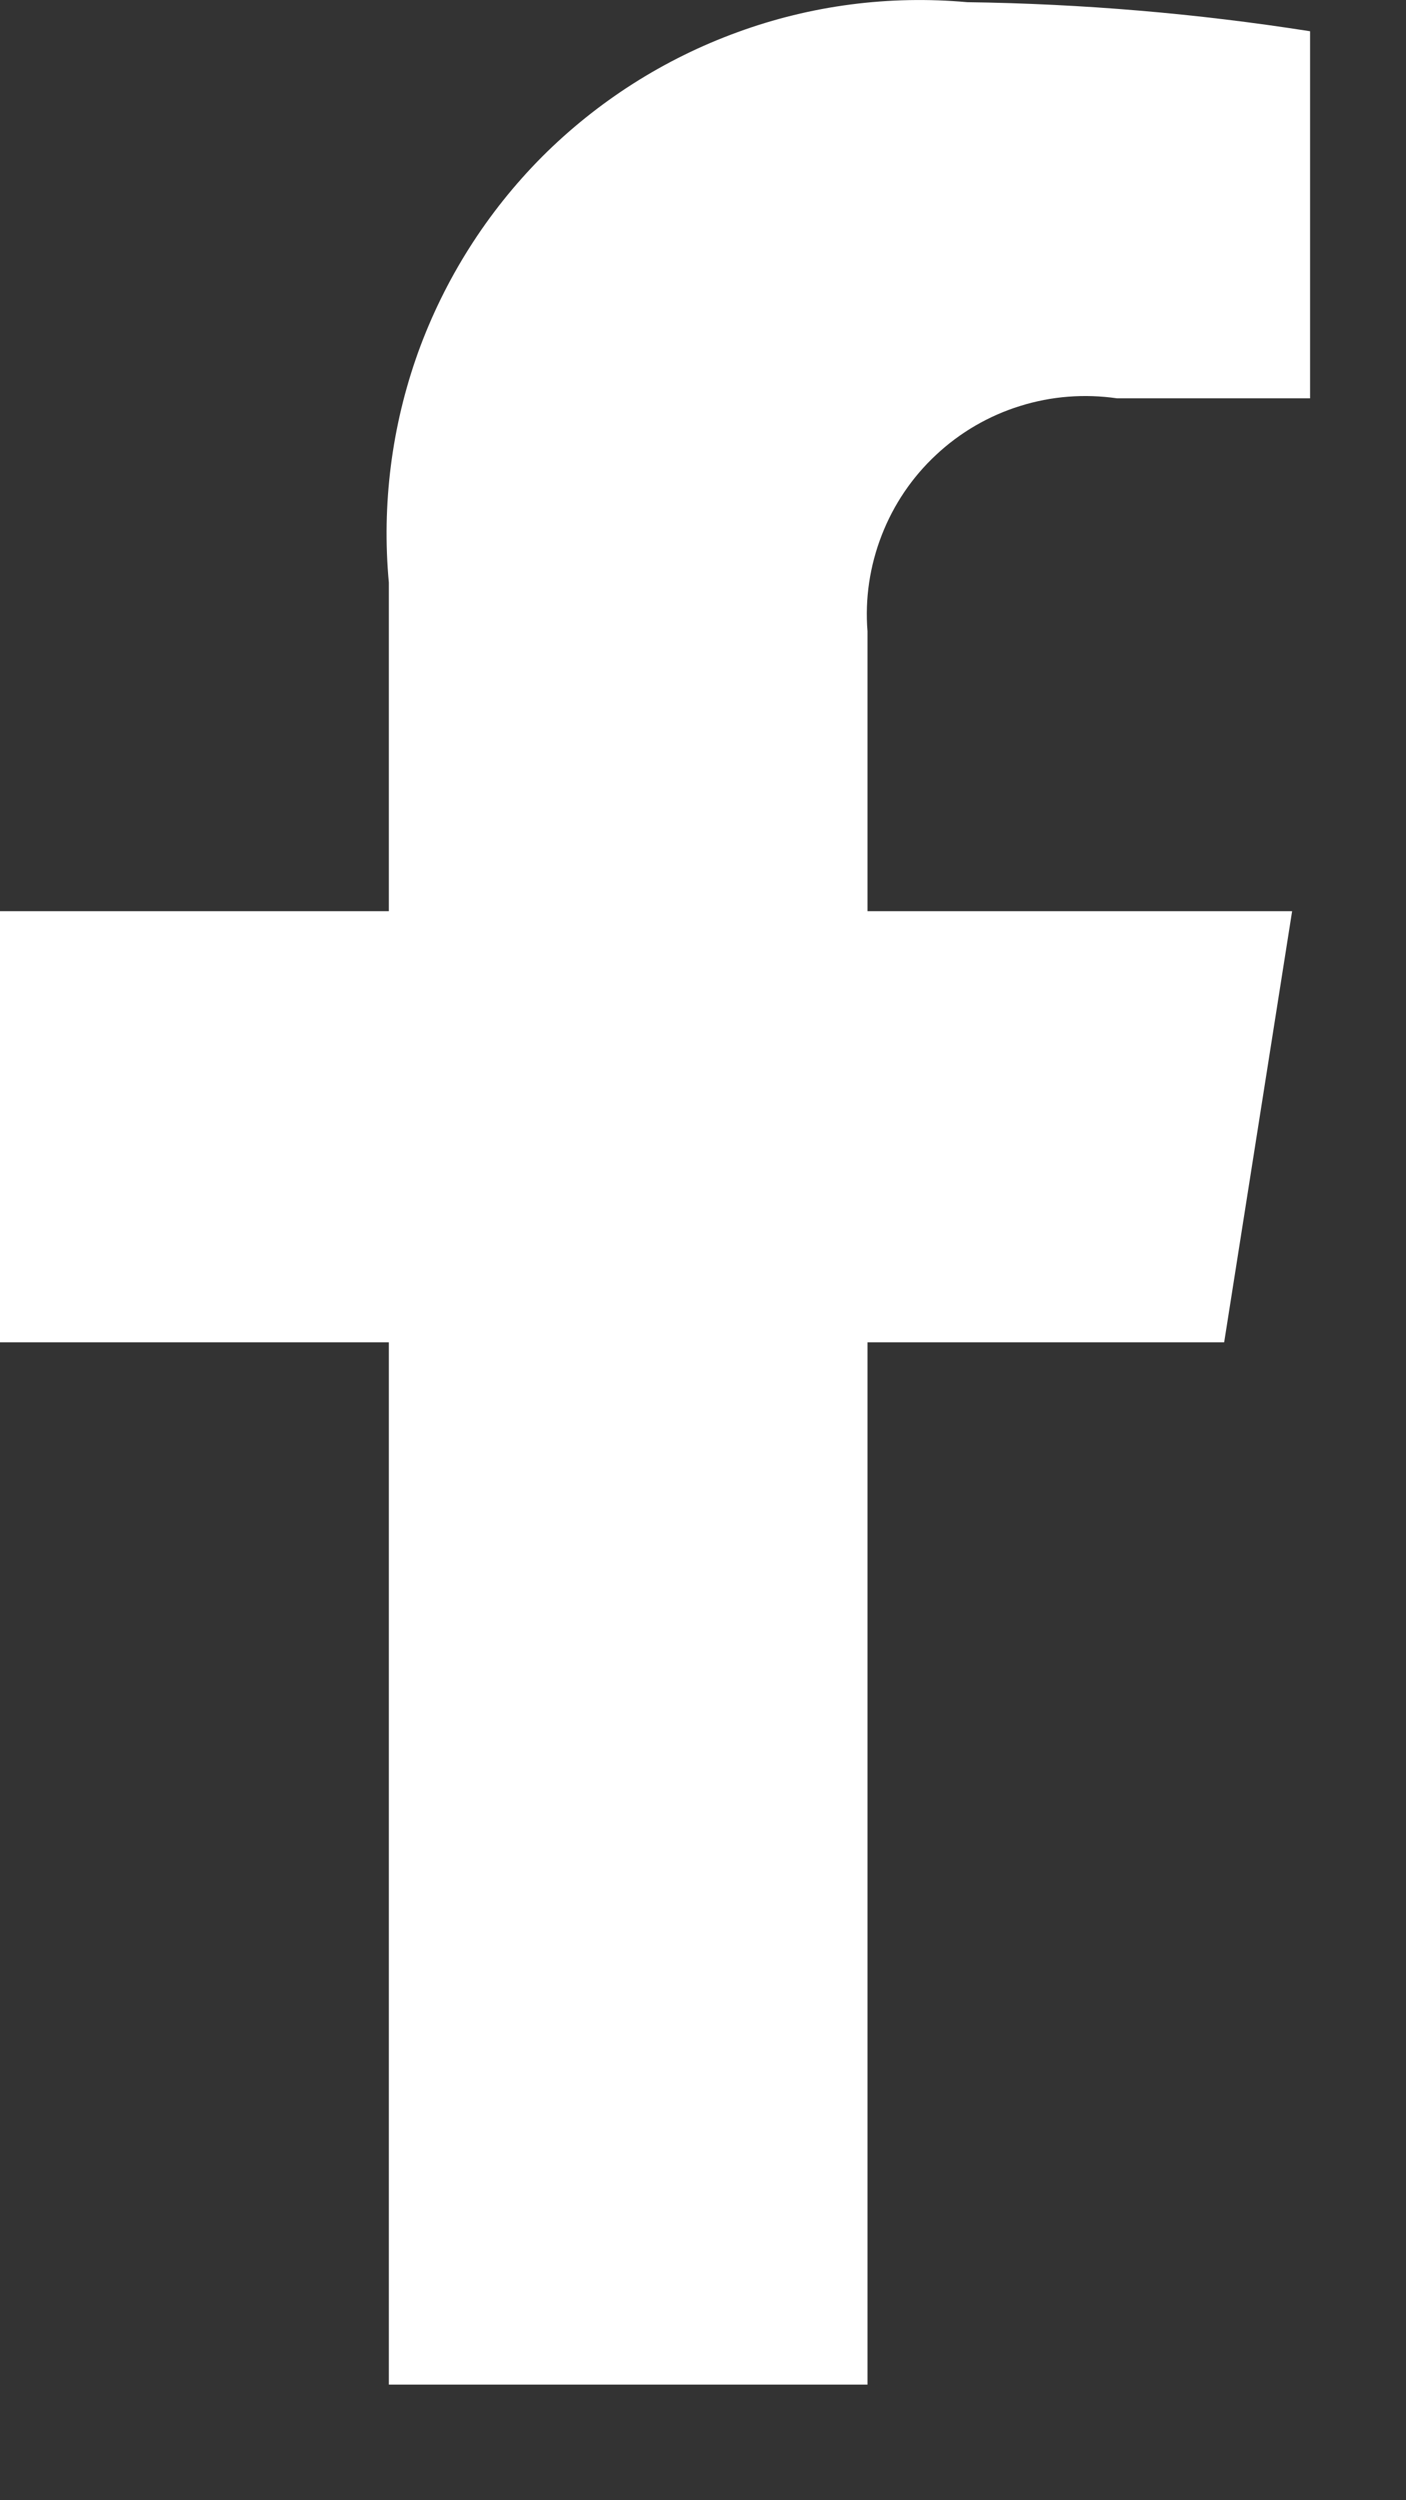
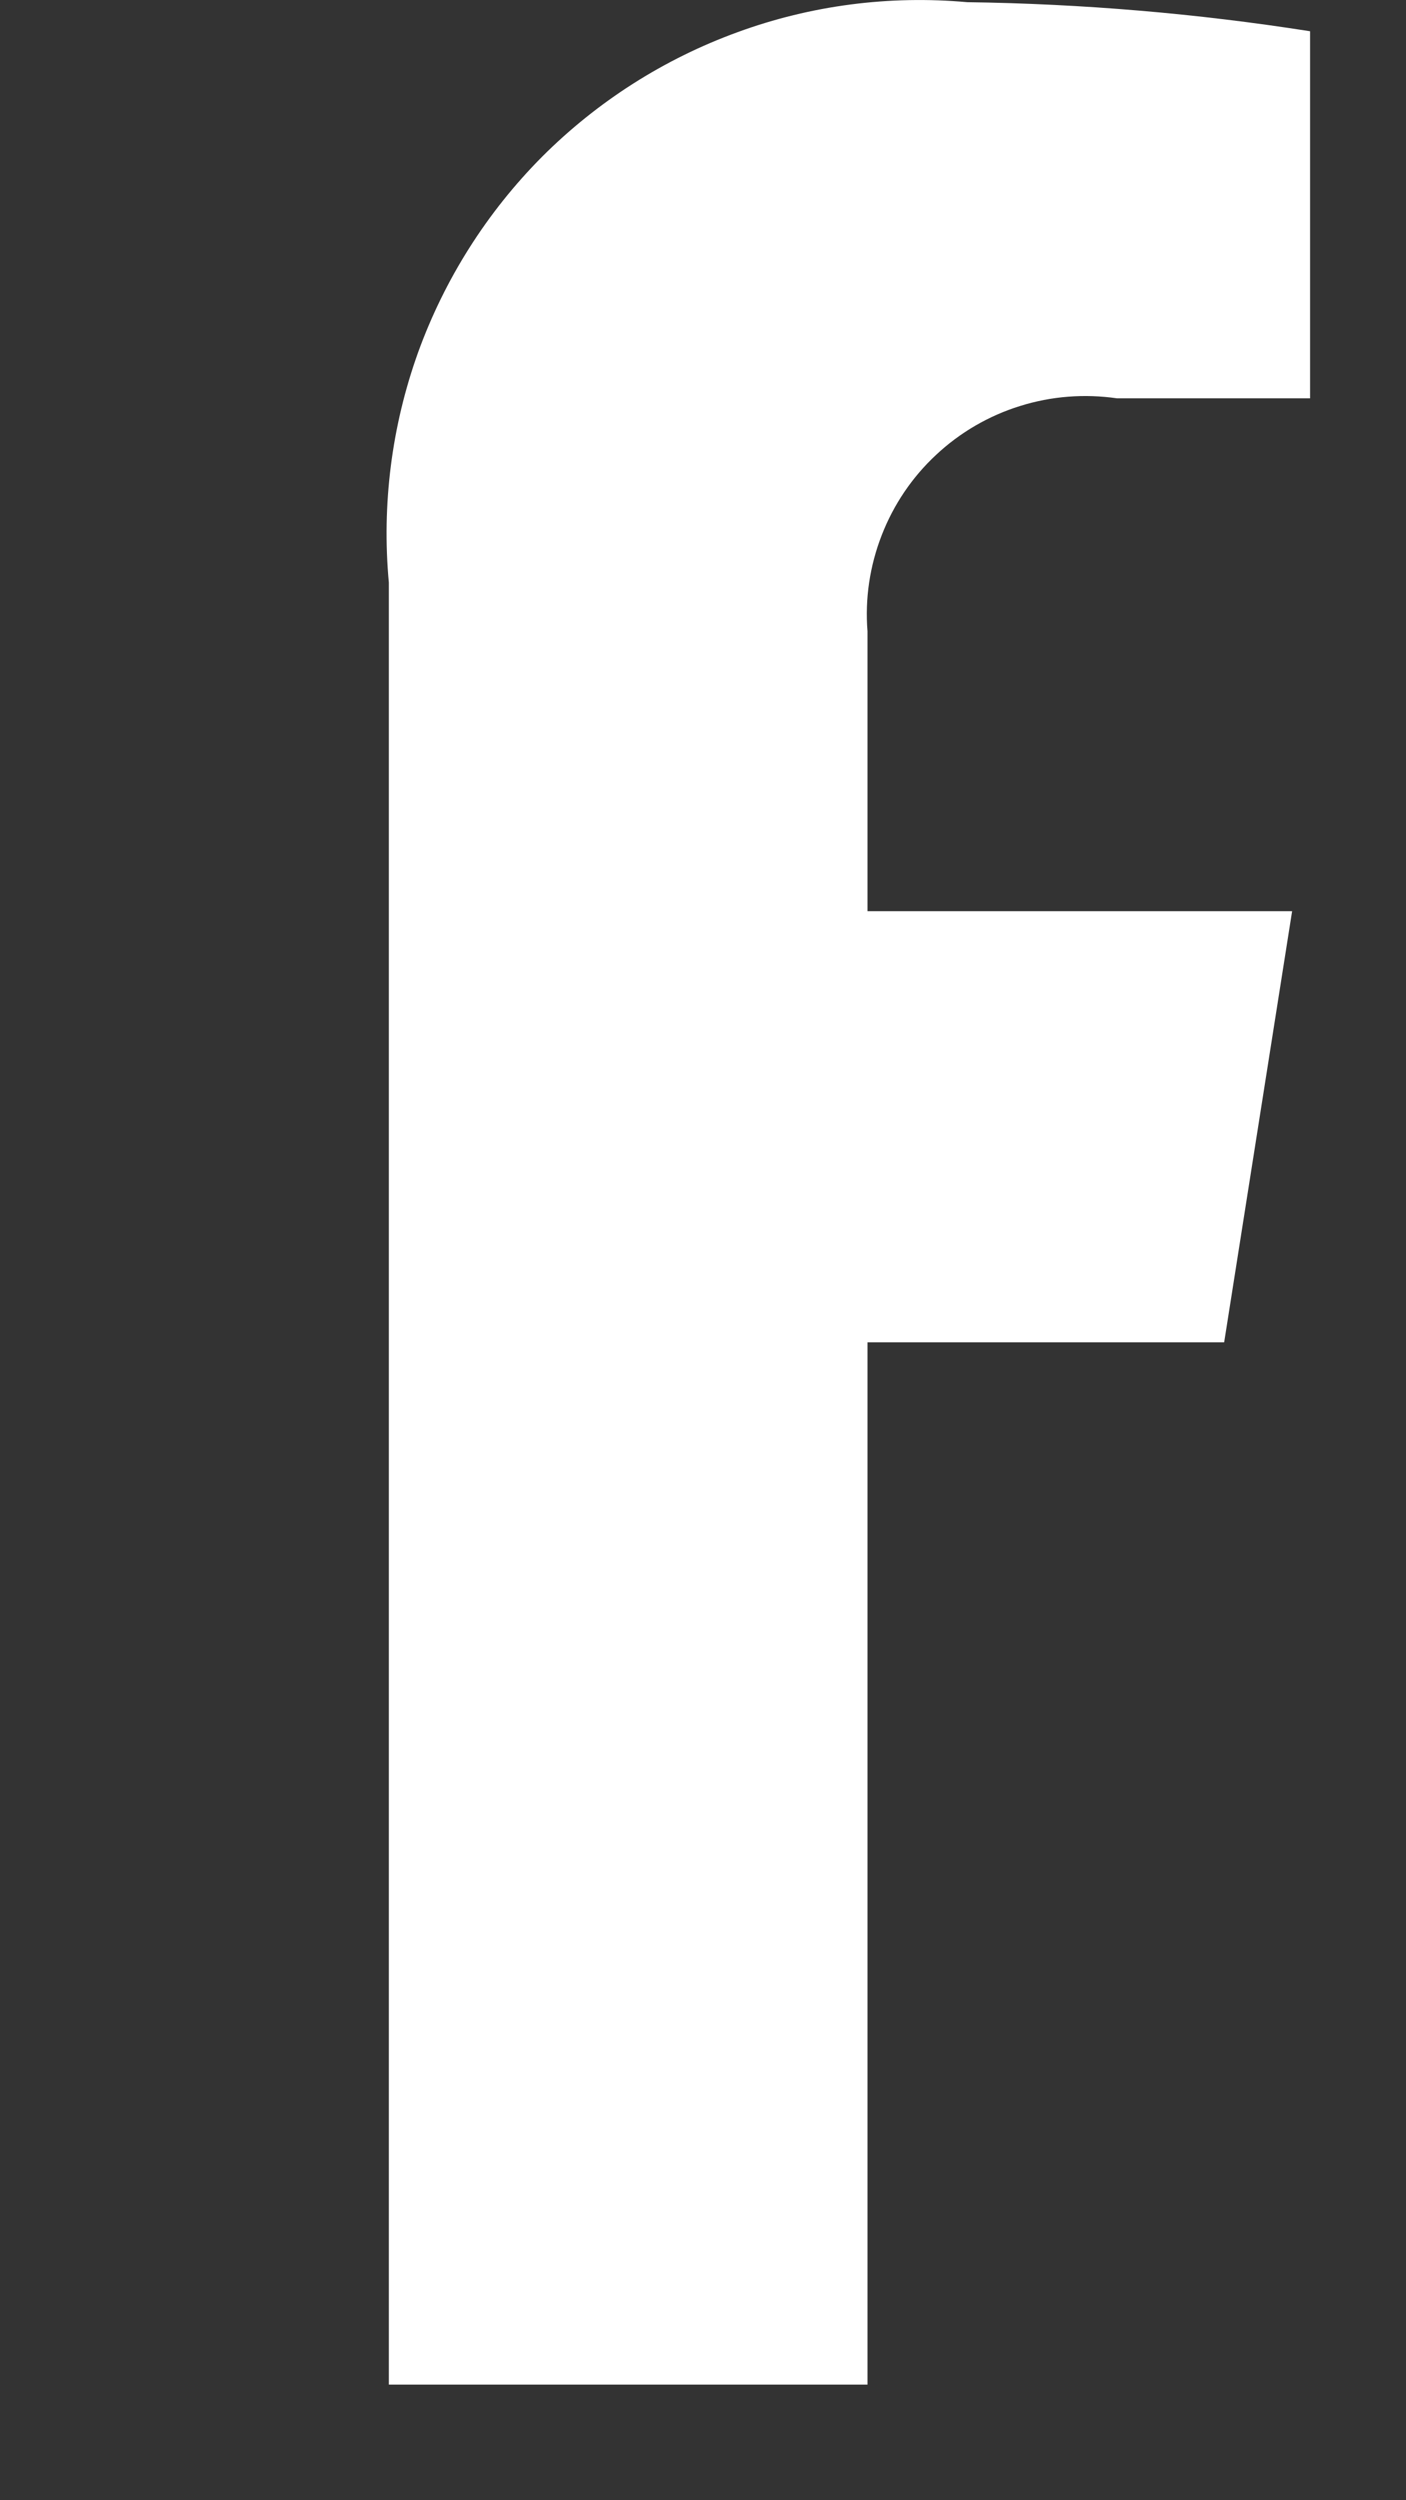
<svg xmlns="http://www.w3.org/2000/svg" width="9" height="16" viewBox="0 0 9 16" fill="none">
  <rect x="0" y="0" width="9" height="16" fill="#333333" stroke="none" />
-   <path d="M7.836 8.59L8.271 5.831H5.553V4.04C5.536 3.831 5.568 3.62 5.644 3.425C5.72 3.229 5.839 3.053 5.993 2.91C6.146 2.767 6.33 2.66 6.53 2.598C6.731 2.535 6.942 2.519 7.15 2.549H8.386V0.2C7.66 0.086 6.927 0.024 6.192 0.014C5.693 -0.031 5.191 0.034 4.721 0.206C4.251 0.377 3.824 0.649 3.47 1.003C3.117 1.358 2.846 1.786 2.676 2.256C2.507 2.727 2.443 3.229 2.489 3.728V5.831H0V8.59H2.489V15.26H5.553V8.59H7.836Z" fill="white" />
+   <path d="M7.836 8.59L8.271 5.831H5.553V4.04C5.536 3.831 5.568 3.62 5.644 3.425C5.72 3.229 5.839 3.053 5.993 2.91C6.146 2.767 6.33 2.66 6.53 2.598C6.731 2.535 6.942 2.519 7.15 2.549H8.386V0.2C7.66 0.086 6.927 0.024 6.192 0.014C5.693 -0.031 5.191 0.034 4.721 0.206C4.251 0.377 3.824 0.649 3.47 1.003C3.117 1.358 2.846 1.786 2.676 2.256C2.507 2.727 2.443 3.229 2.489 3.728V5.831V8.59H2.489V15.26H5.553V8.59H7.836Z" fill="white" />
</svg>